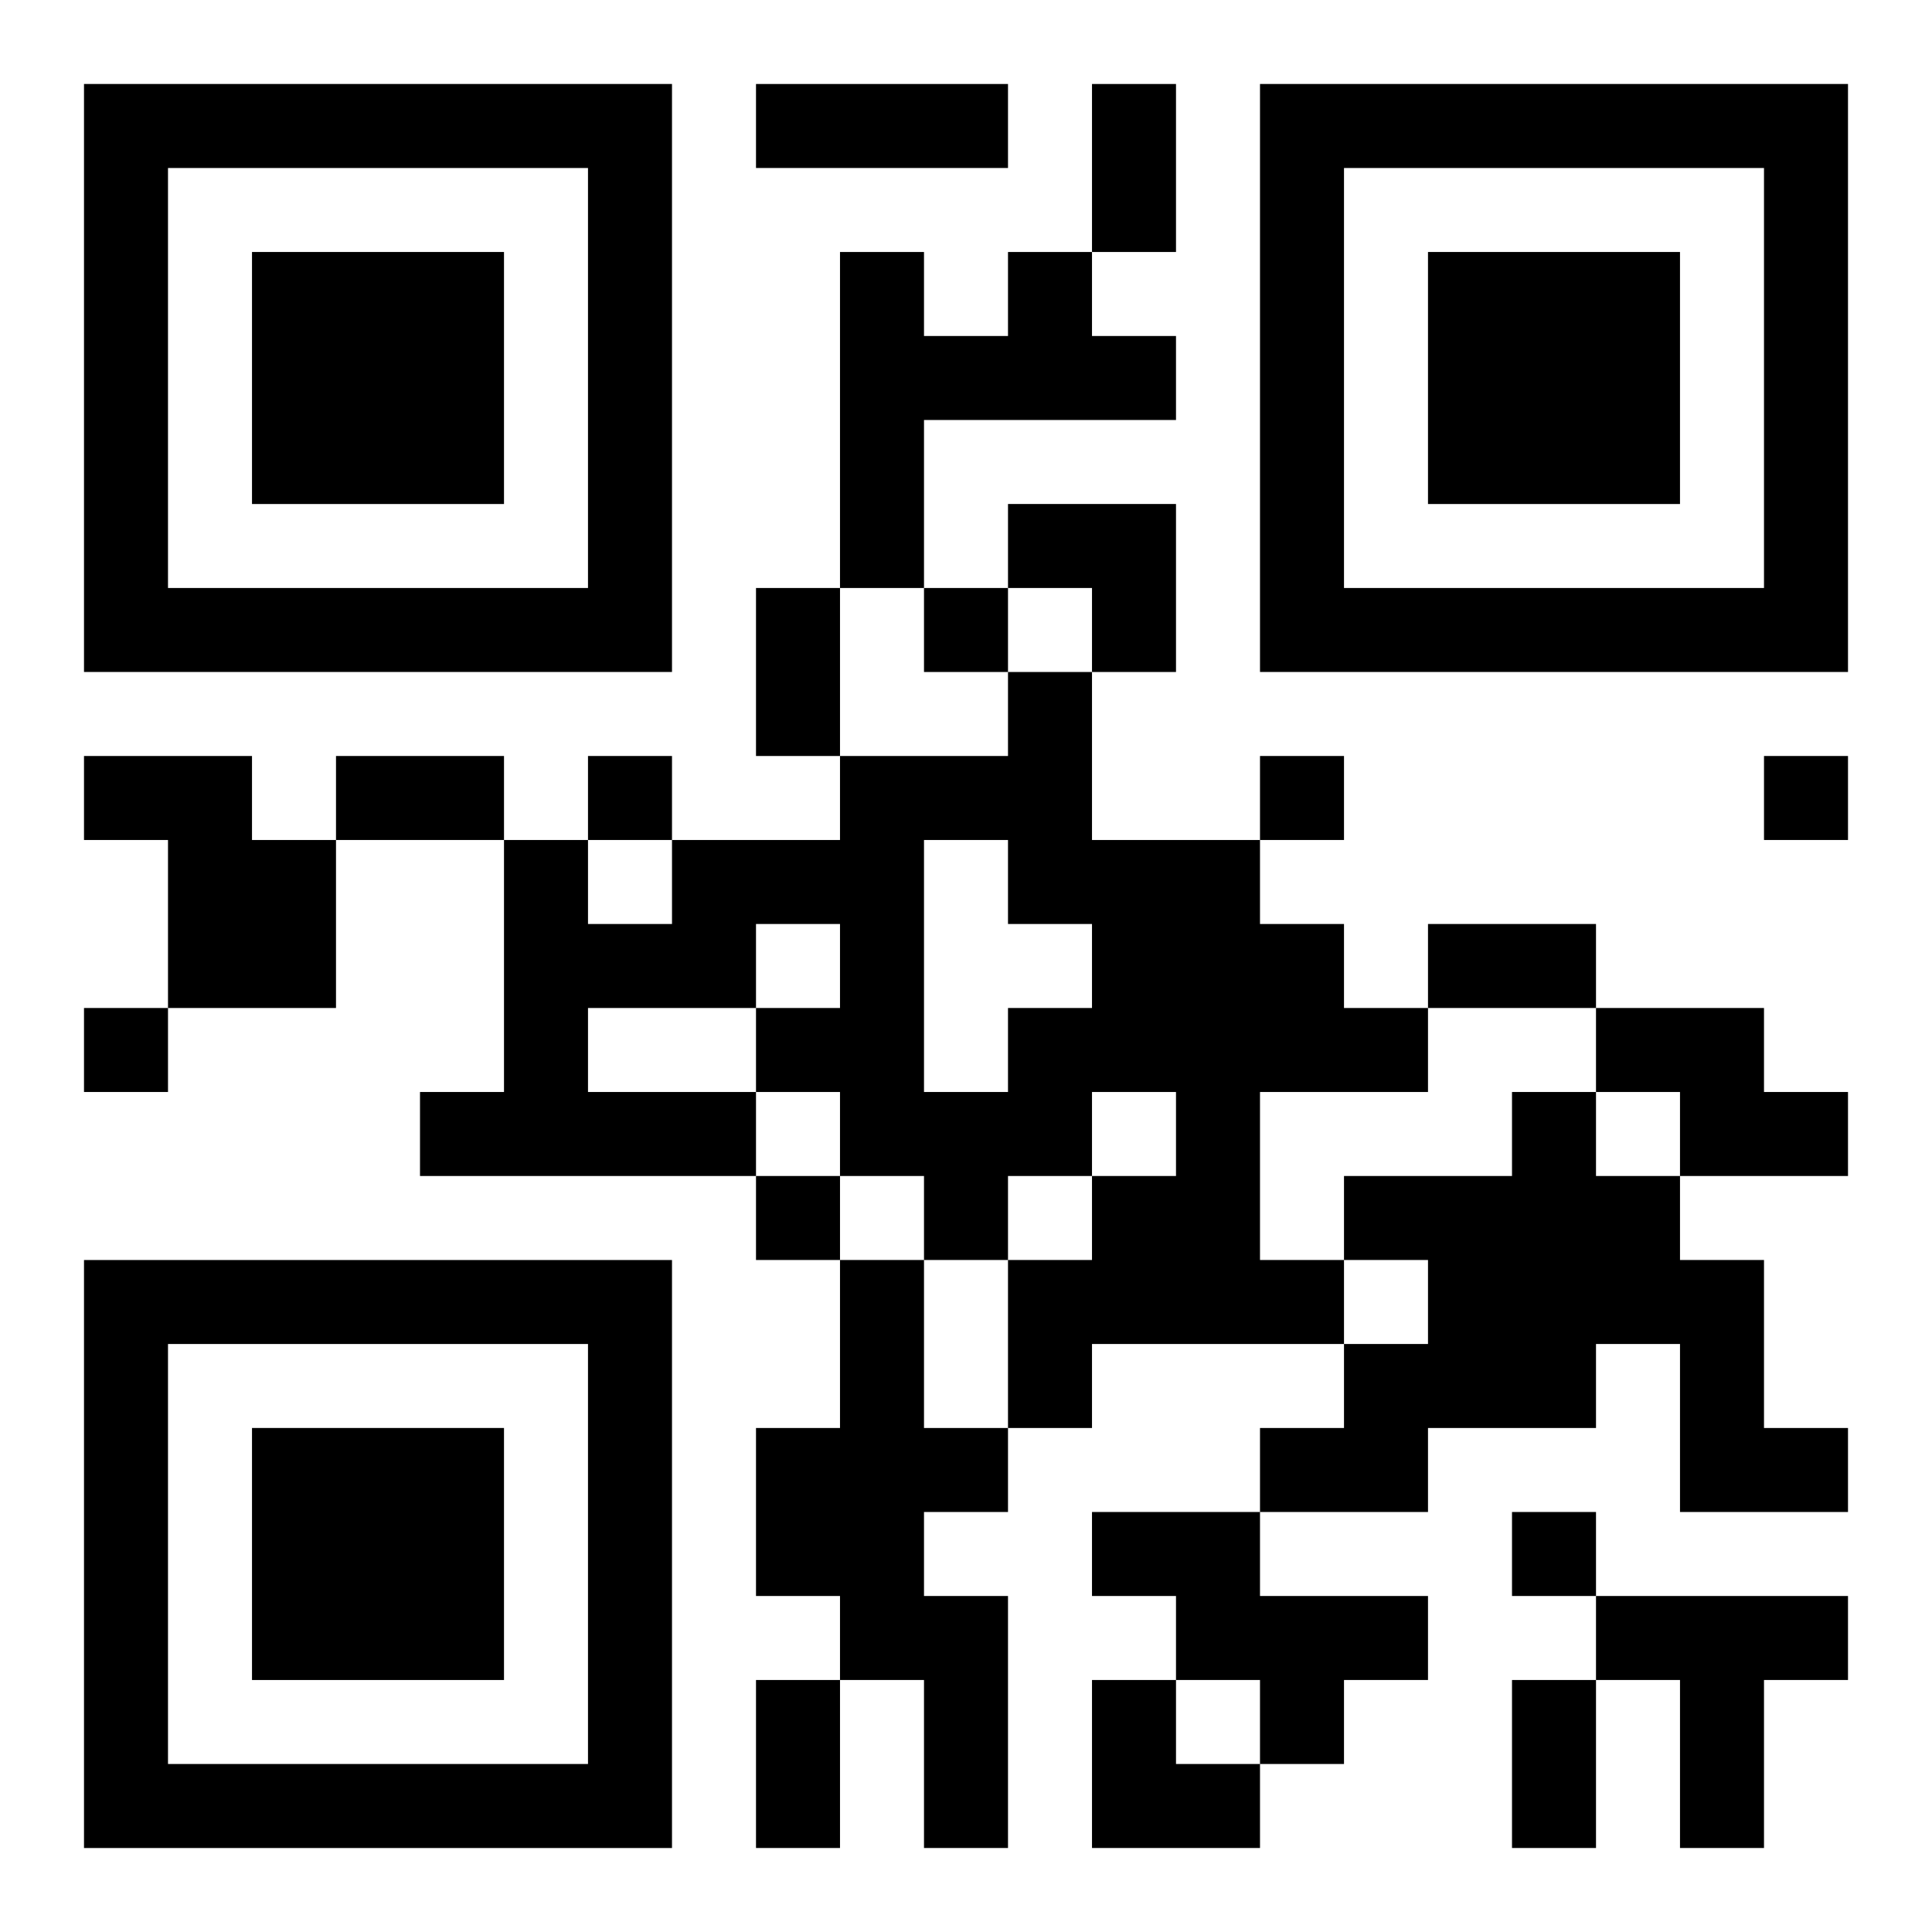
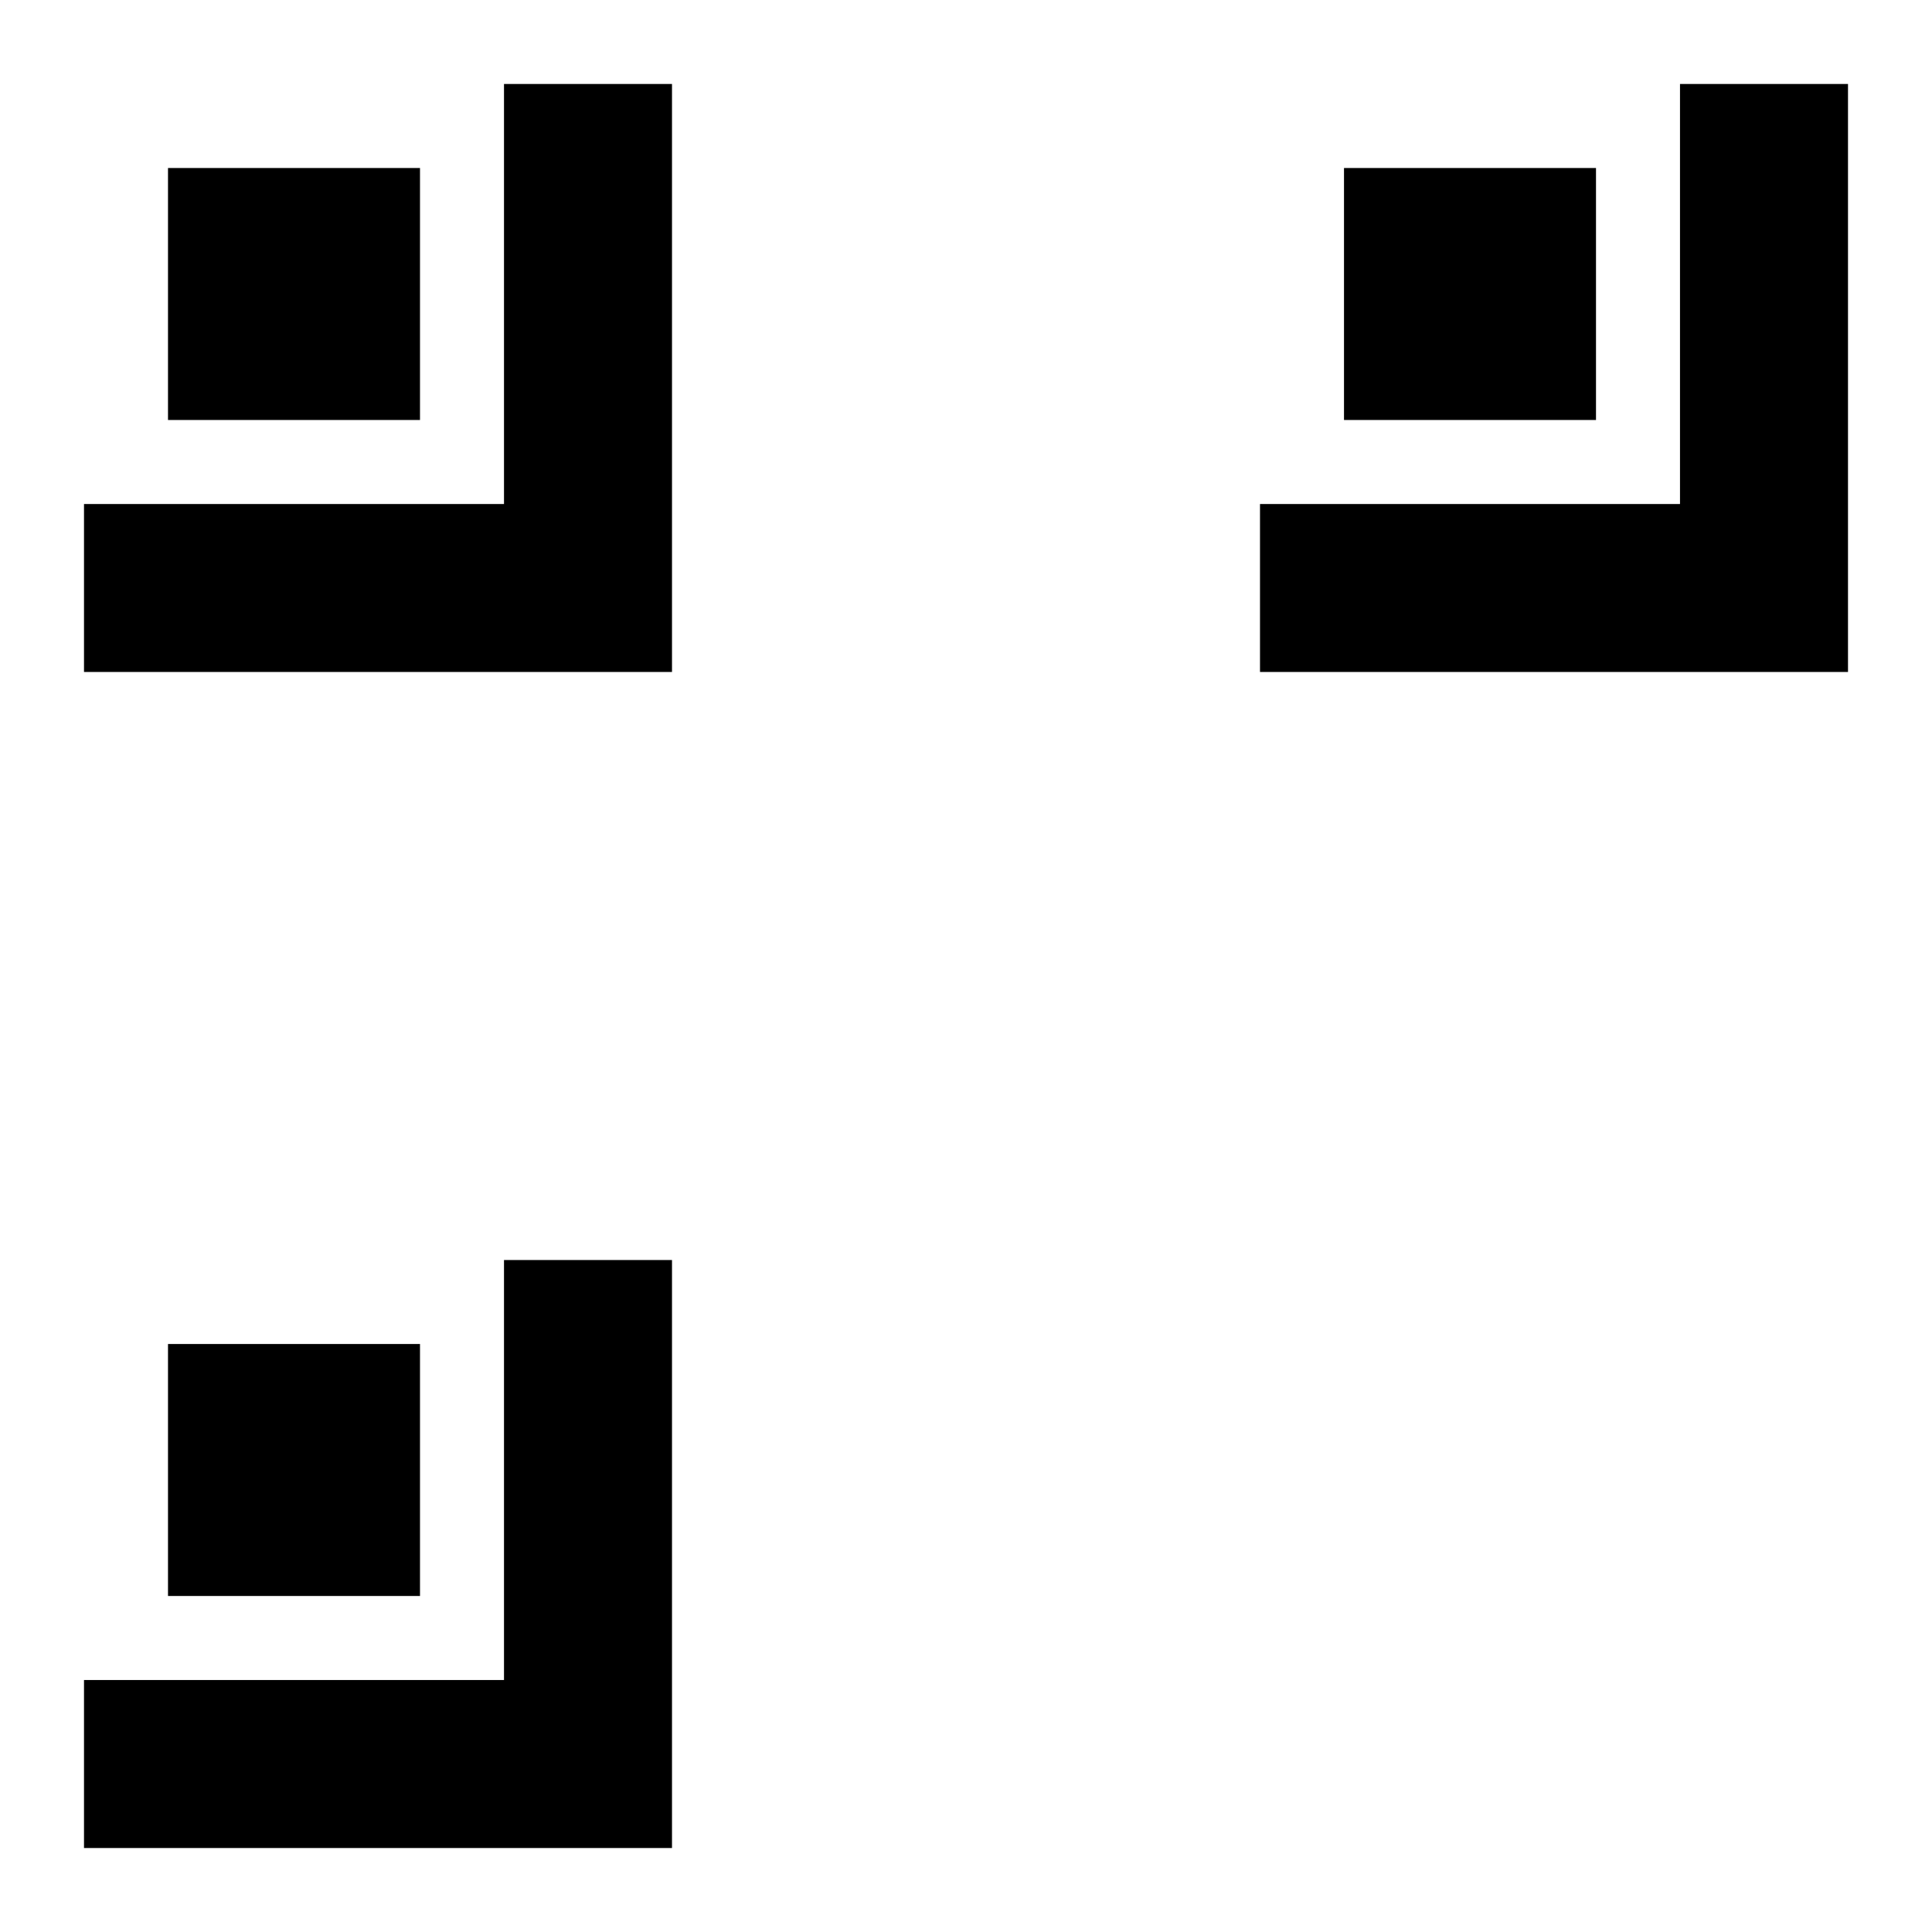
<svg xmlns="http://www.w3.org/2000/svg" xmlns:xlink="http://www.w3.org/1999/xlink" width="250" height="250" baseProfile="full" version="1.1" viewBox="-1 -1 23 23">
  <symbol id="a">
-     <path d="m0 7v7h7v-7h-7zm1 1h5v5h-5v-5zm1 1v3h3v-3h-3z" />
+     <path d="m0 7v7h7v-7h-7zh5v5h-5v-5zm1 1v3h3v-3h-3z" />
  </symbol>
  <use y="-7" xlink:href="#a" />
  <use y="7" xlink:href="#a" />
  <use x="14" y="-7" xlink:href="#a" />
-   <path d="m11 2h1v1h1v1h-3v2h-1v-4h1v1h1v-1m0 5h1v2h2v1h1v1h1v1h-2v2h1v1h-3v1h-1v-2h1v-1h1v-1h-1v1h-1v1h-1v-1h-1v-1h-1v1h-4v-1h1v-3h1v1h1v-1h2v-1h2v-1m-1 2v3h1v-1h1v-1h-1v-1h-1m-2 1v1h1v-1h-1m-2 1v1h2v-1h-2m-6-3h2v1h1v2h-2v-2h-1v-1m18 3h2v1h1v1h-2v-1h-1v-1m-1 1h1v1h1v1h1v2h1v1h-2v-2h-1v1h-2v1h-2v-1h1v-1h1v-1h-1v-1h2v-1m-8 2h1v2h1v1h-1v1h1v3h-1v-2h-1v-1h-1v-2h1v-2m3 3h2v1h2v1h-1v1h-1v-1h-1v-1h-1v-1m6 1h3v1h-1v2h-1v-2h-1v-1m-8-12v1h1v-1h-1m-4 2v1h1v-1h-1m8 0v1h1v-1h-1m6 0v1h1v-1h-1m-20 3v1h1v-1h-1m8 2v1h1v-1h-1m9 4v1h1v-1h-1m-9-17h3v1h-3v-1m4 0h1v2h-1v-2m-4 6h1v2h-1v-2m-5 2h2v1h-2v-1m13 2h2v1h-2v-1m-8 9h1v2h-1v-2m9 0h1v2h-1v-2m-6-14h2v2h-1v-1h-1zm1 14h1v1h1v1h-2z" />
</svg>